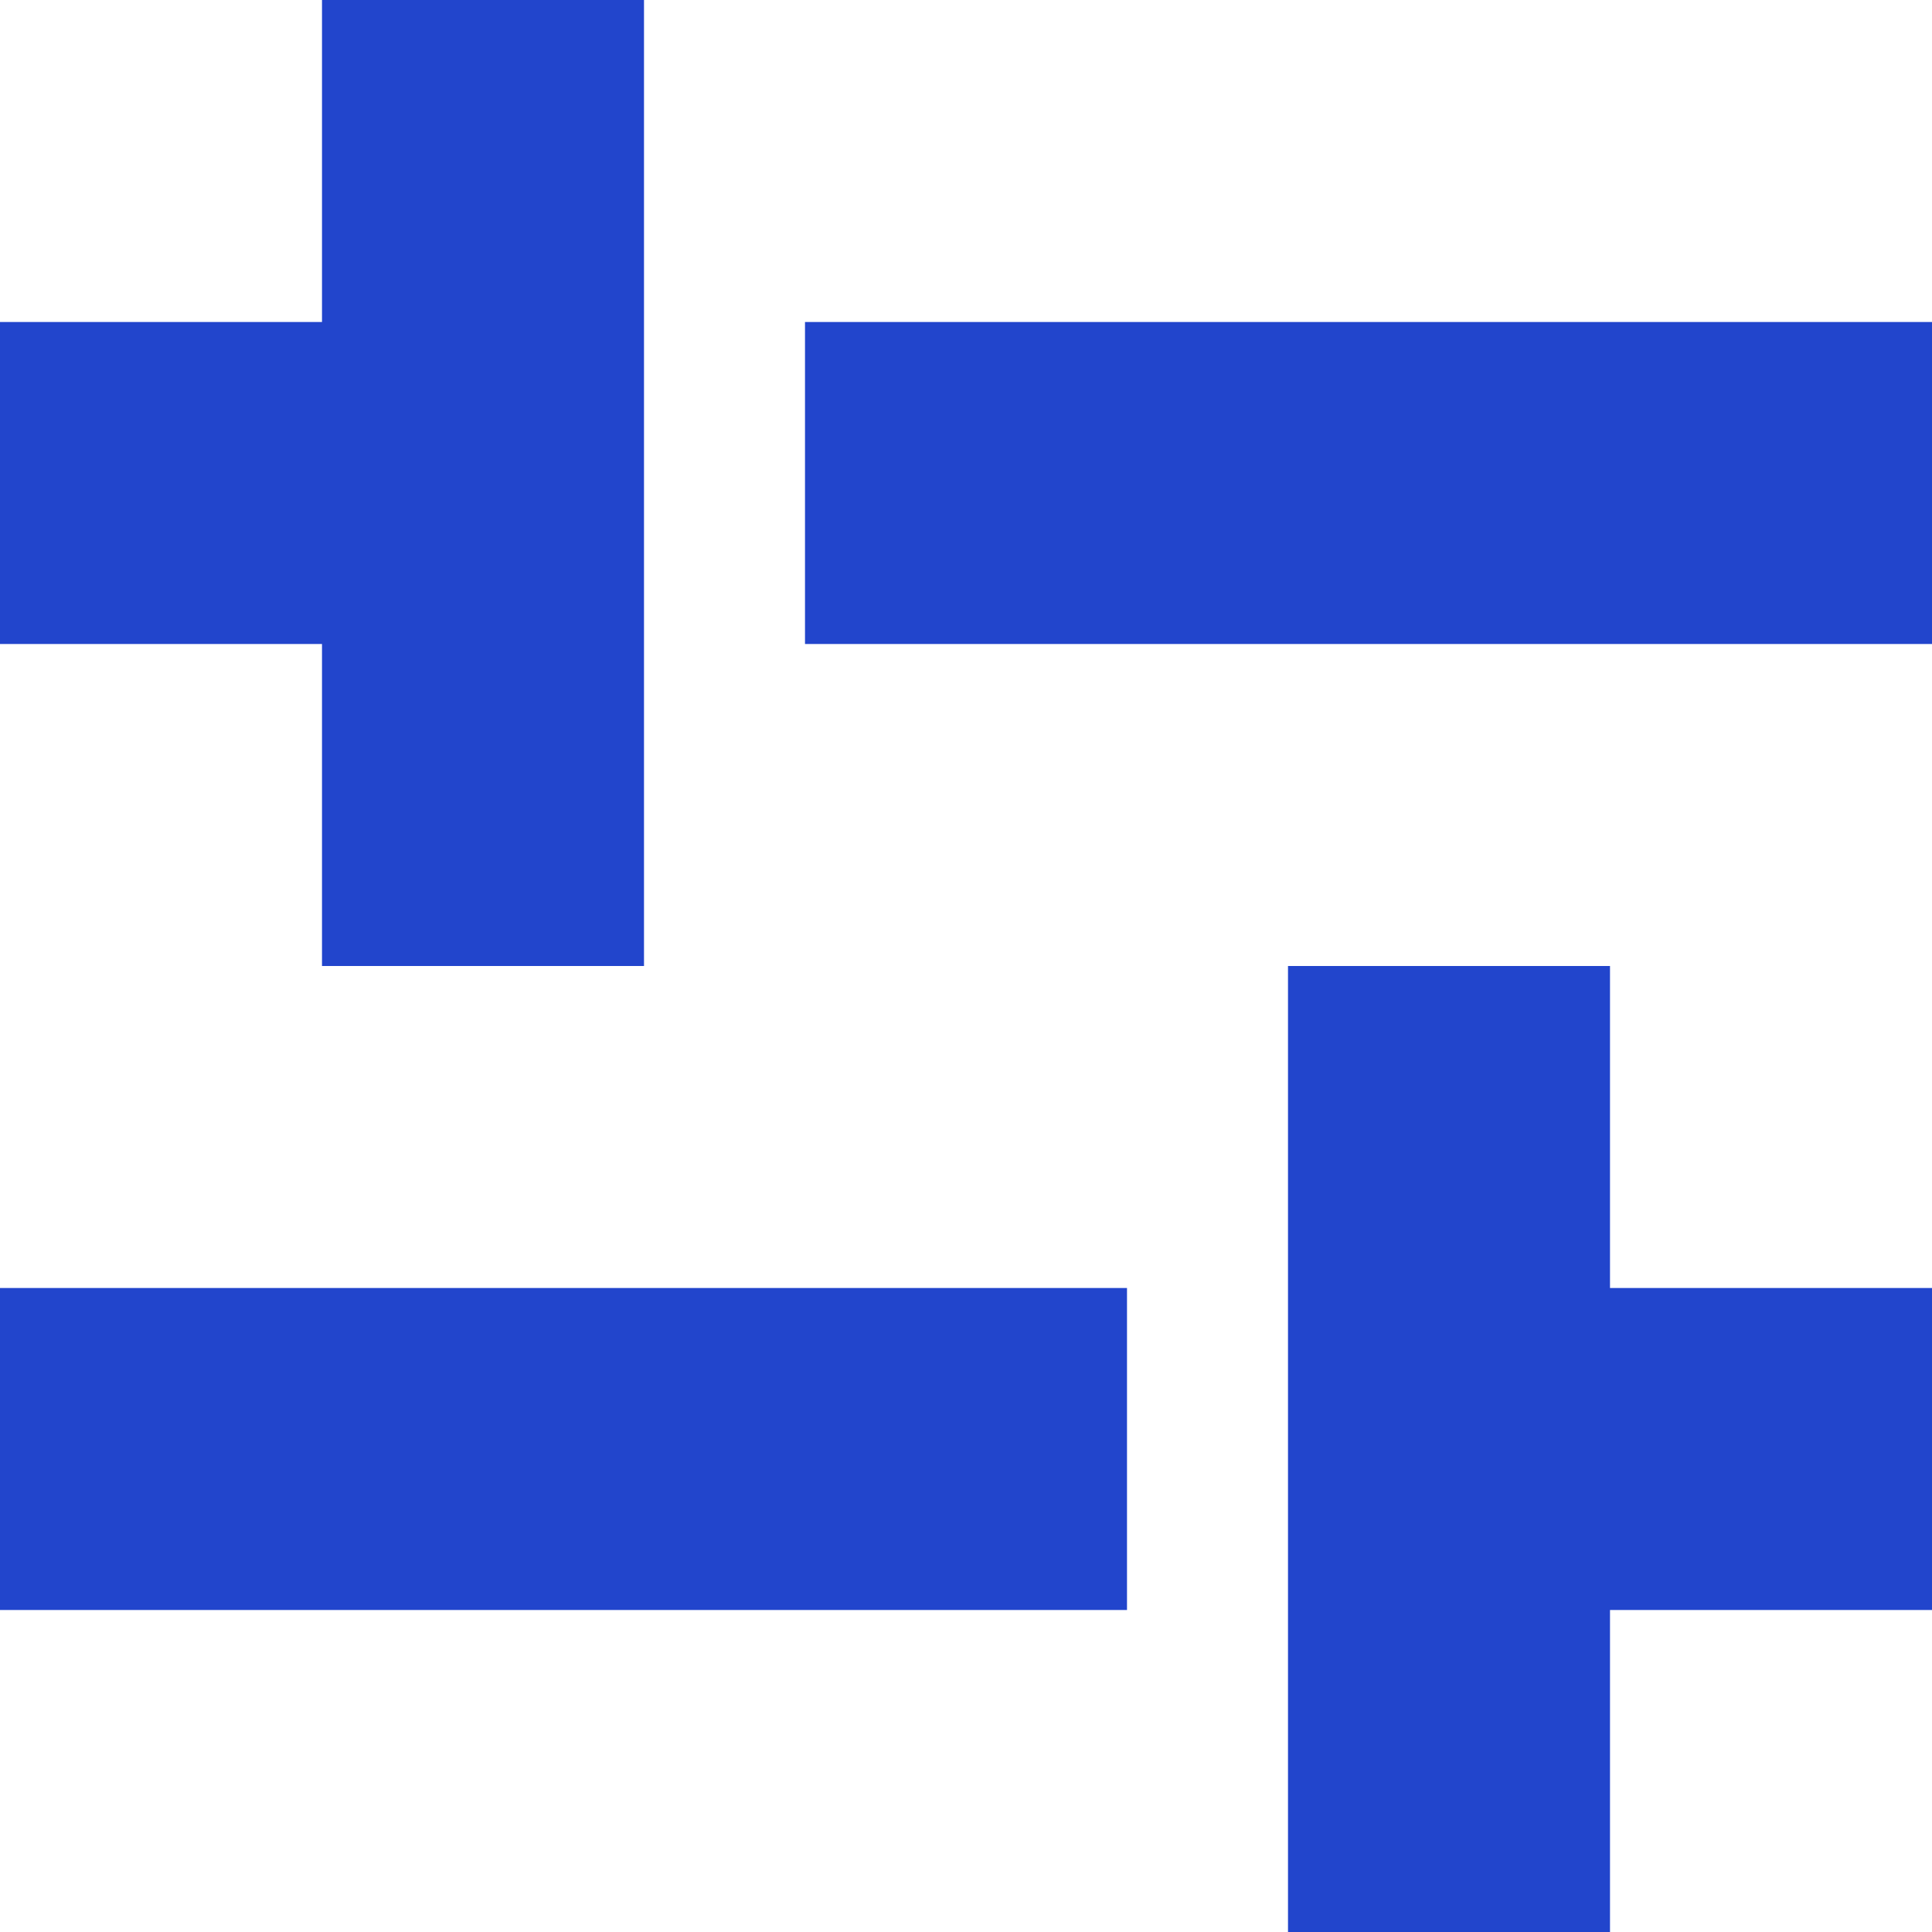
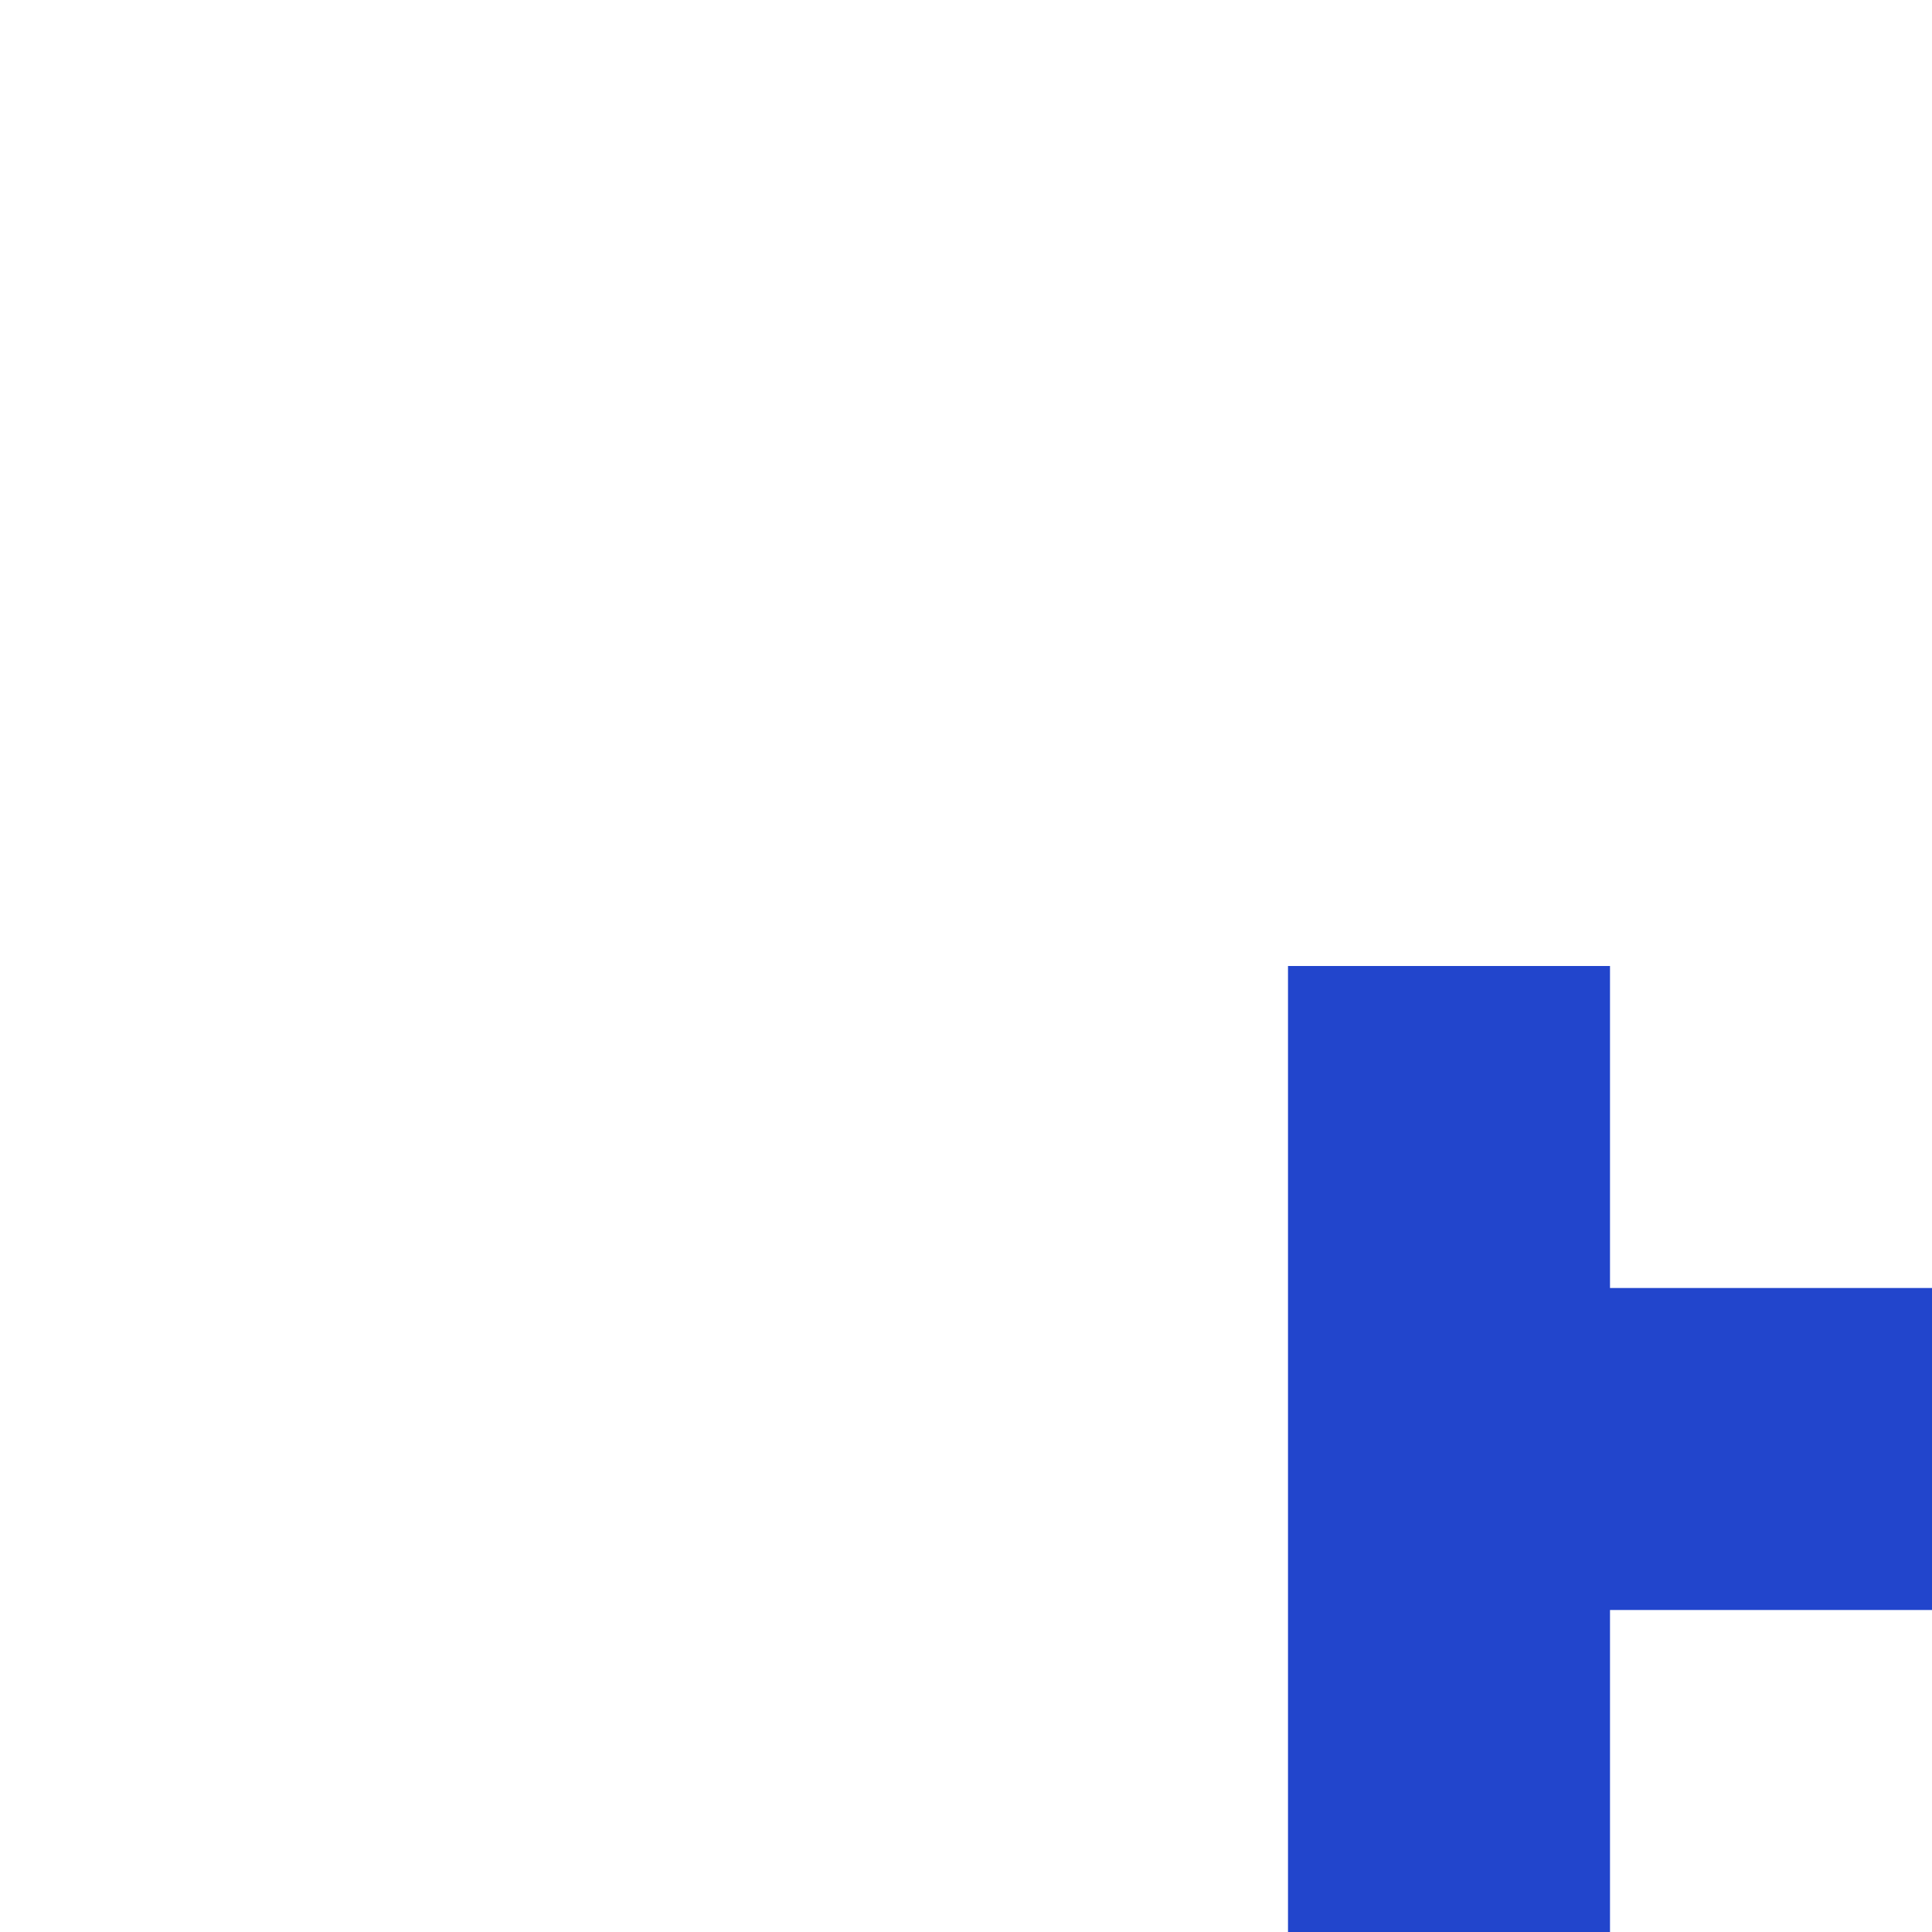
<svg xmlns="http://www.w3.org/2000/svg" width="12" height="12" viewBox="0 0 12 12" fill="none">
-   <path d="M2 6H4V0H2V2H0V4H2V6Z" fill="#2245CC" />
-   <path d="M12 2H5V4H12V2Z" fill="#2245CC" />
  <path d="M10 6H8V12H10V10H12V8H10V6Z" fill="#2245CC" />
-   <path d="M7 8H0V10H7V8Z" fill="#2245CC" />
</svg>